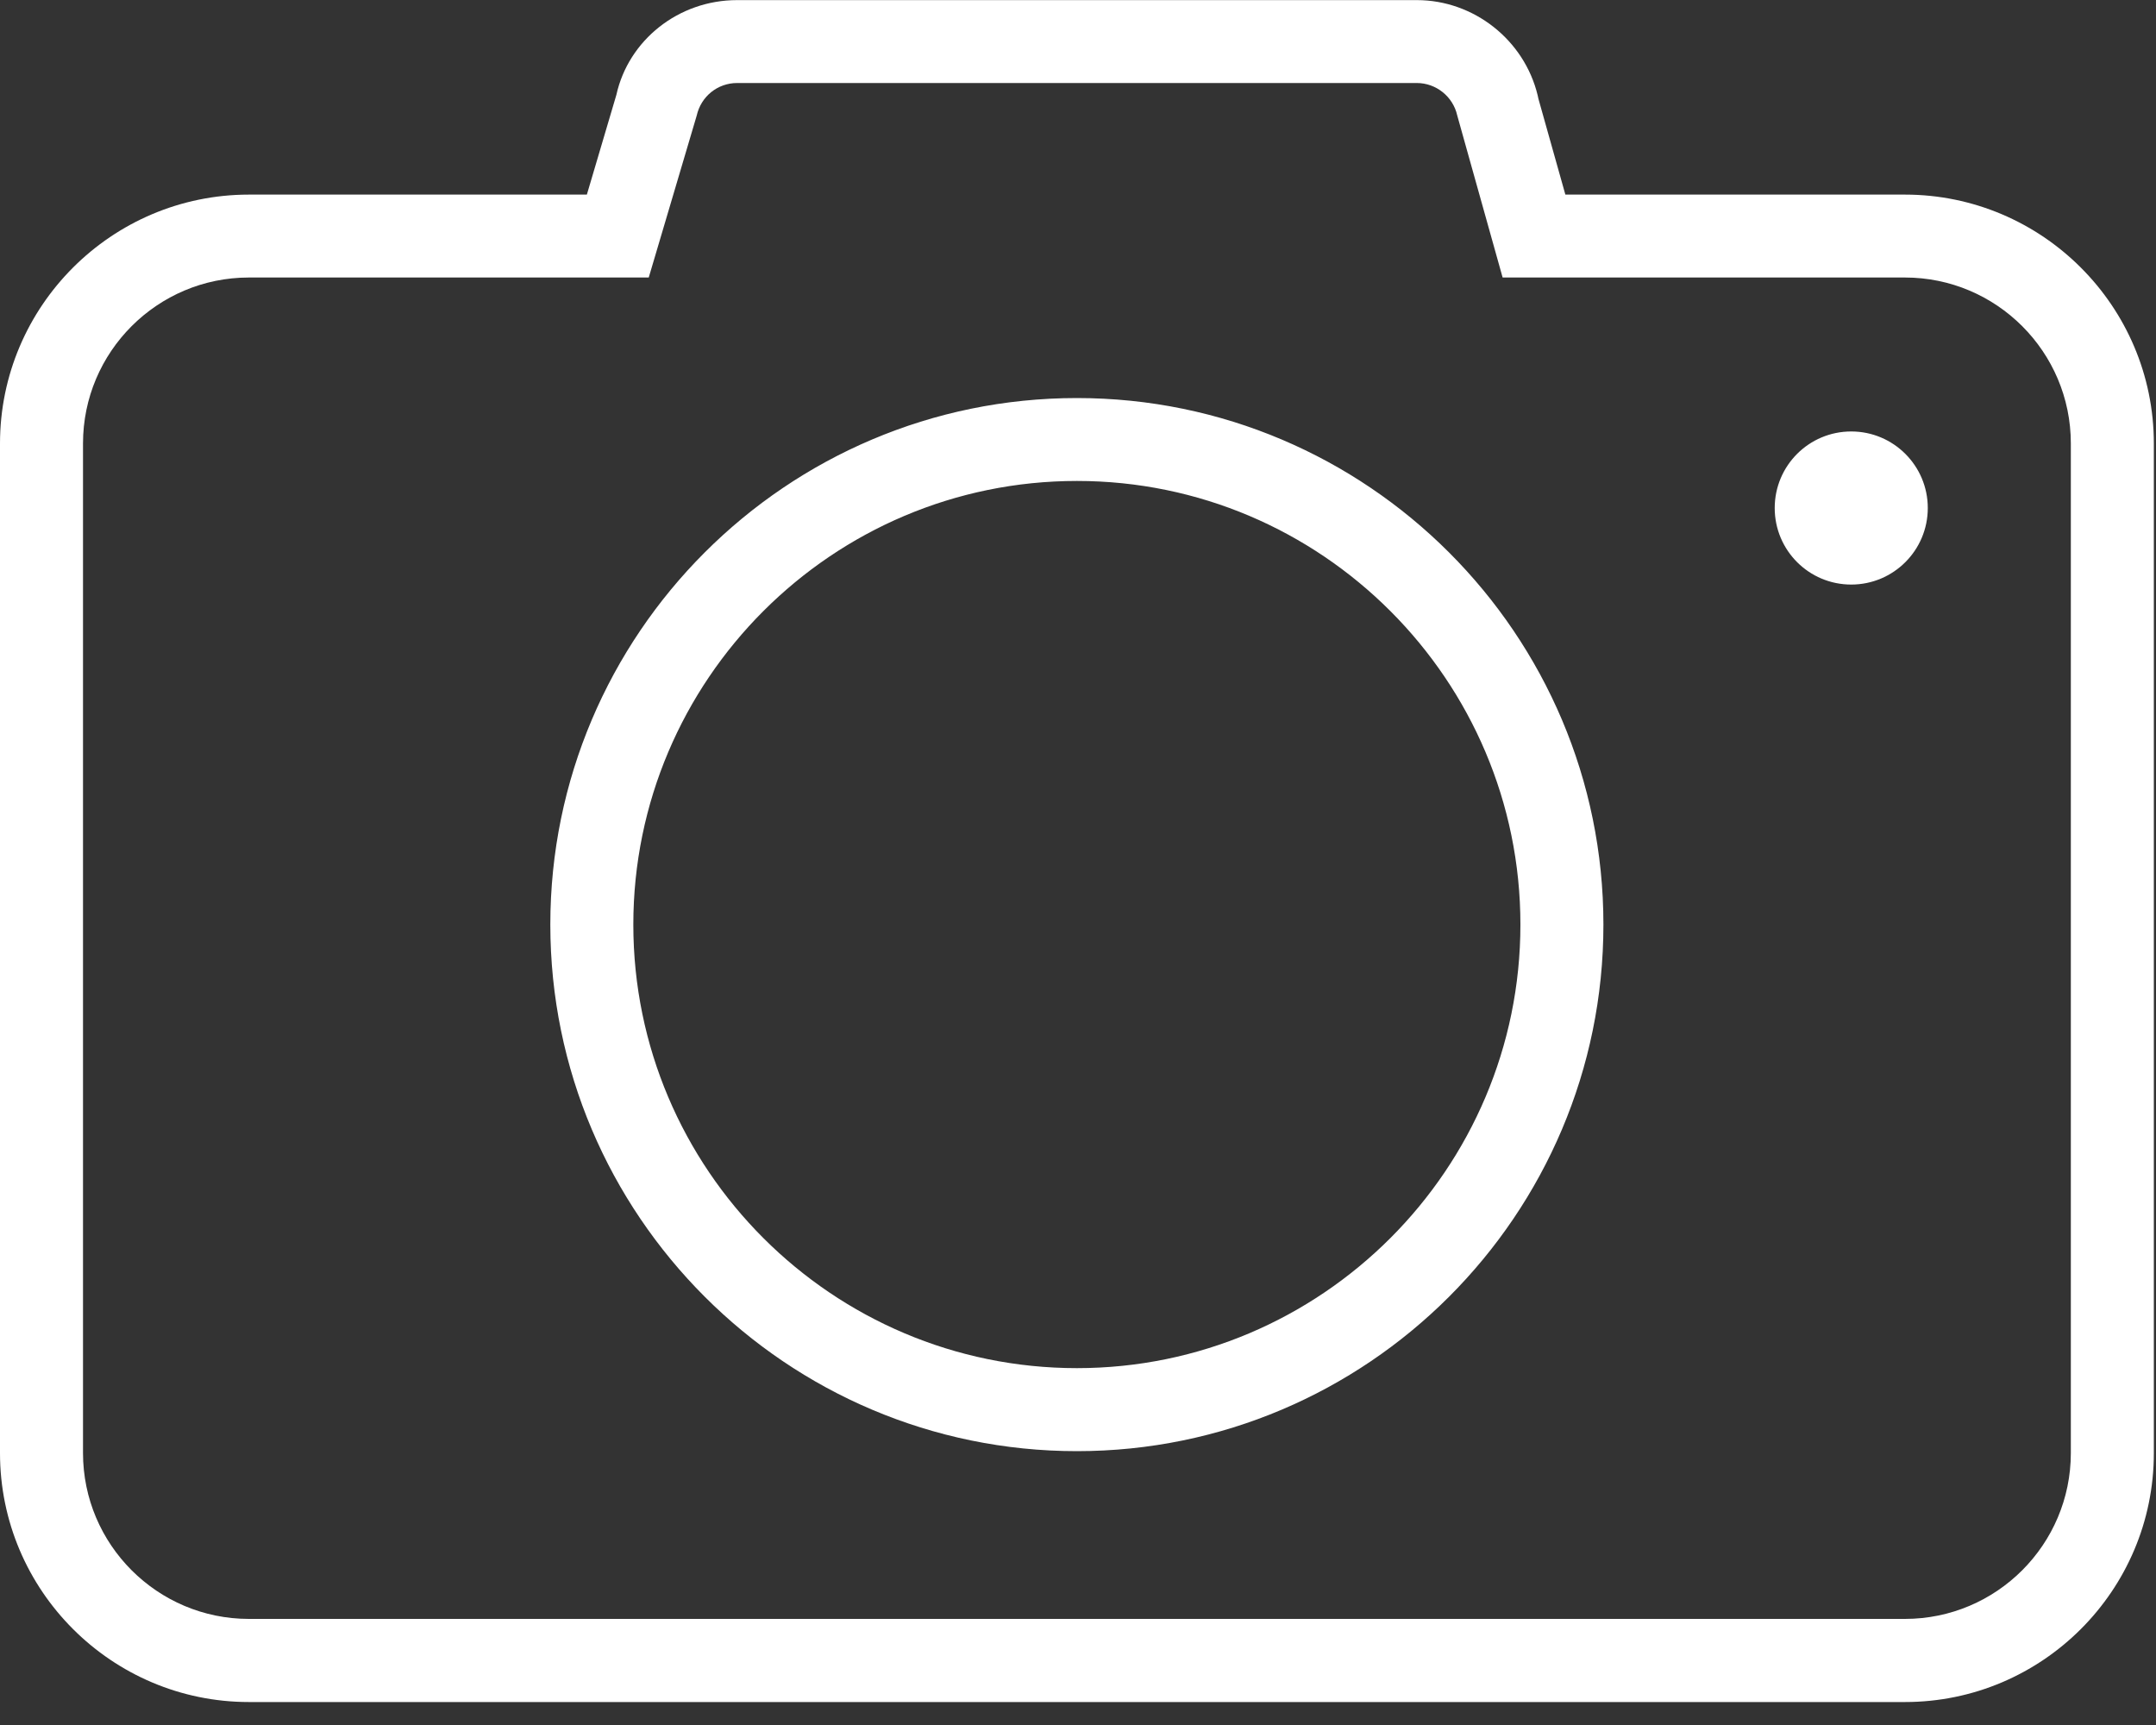
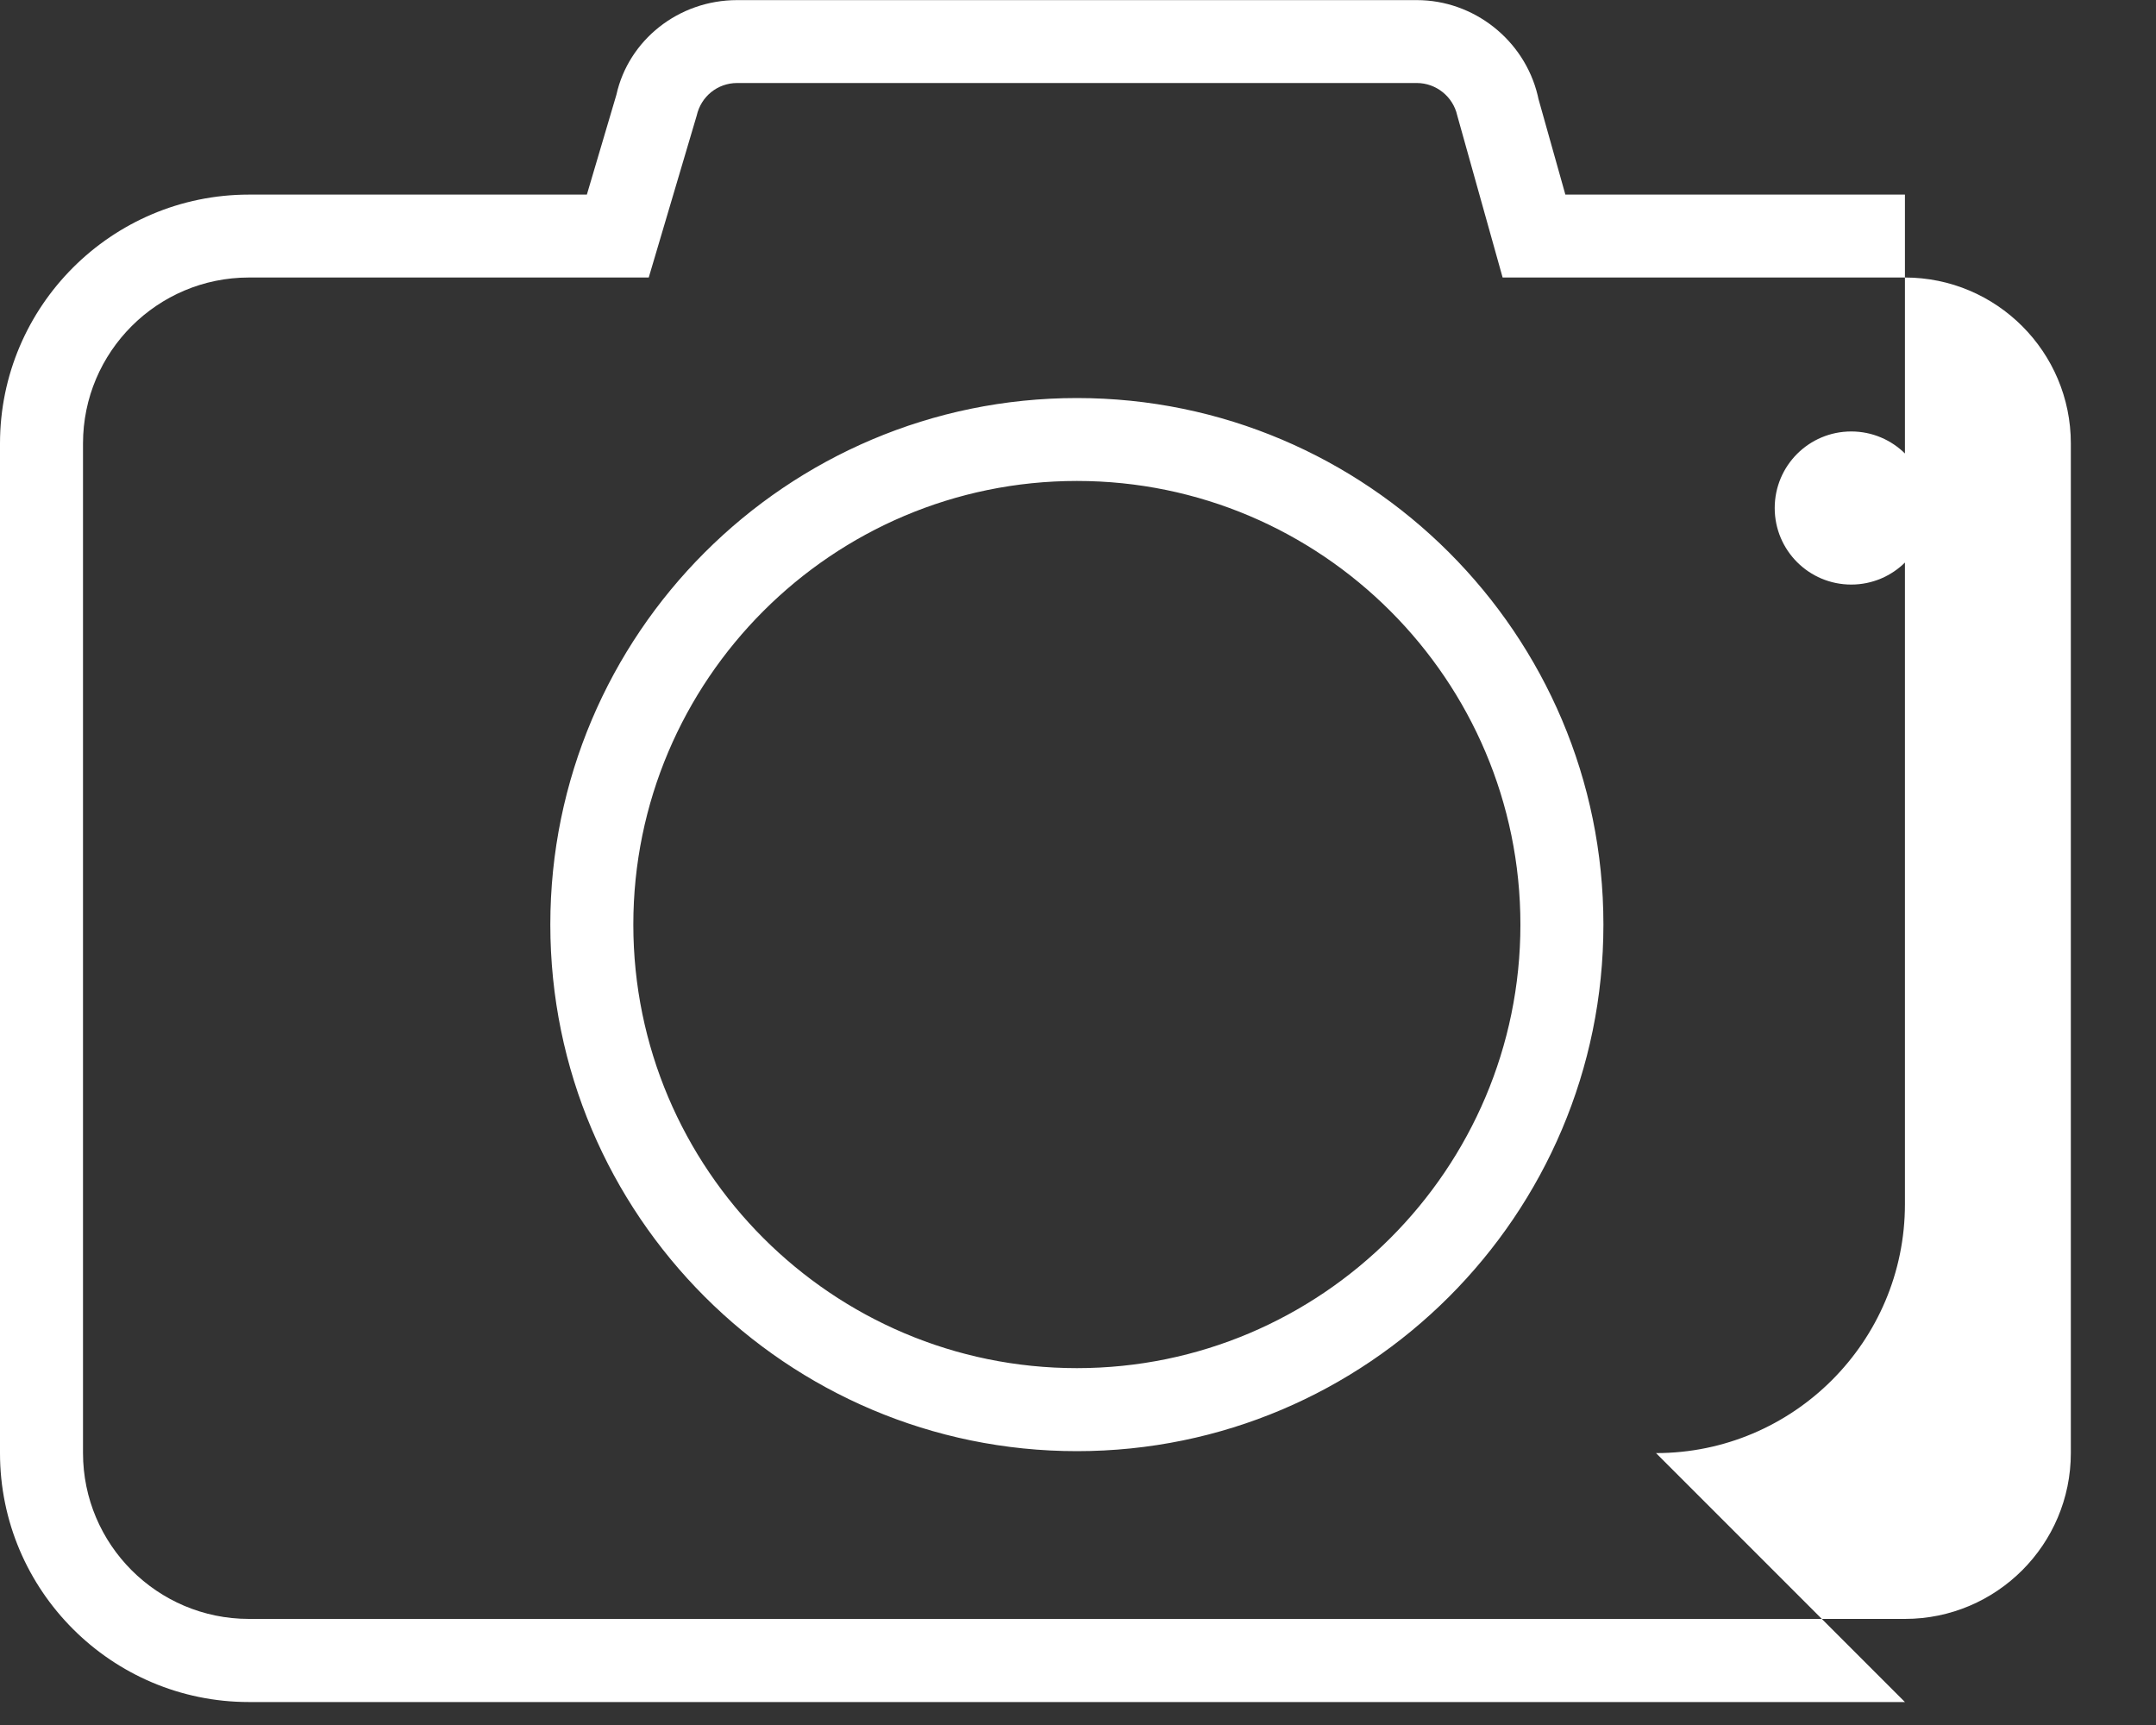
<svg xmlns="http://www.w3.org/2000/svg" height="16" viewBox="0 0 20 16" width="20">
  <rect x="0" y="0" width="20" height="16" fill="#333333" stroke="none" />
-   <path d="m17.671 15.787h-15.362c-1.273 0-2.309-1.036-2.309-2.309v-9.364c0-1.273 1.036-2.309 2.309-2.309h3.135l.274-.926c.112-.506.575-.878 1.12-.878h6.305c.529 0 .997.37 1.121.883l.007.032.25.889h3.15c1.273 0 2.309 1.036 2.309 2.309v9.364c-0 1.274-1.036 2.309-2.309 2.309zm-15.362-13.213c-.849 0-1.539.69-1.539 1.539v9.364c0 .849.69 1.539 1.539 1.539h15.362c.849 0 1.539-.69 1.539-1.539v-9.364c0-.849-.69-1.539-1.539-1.539h-3.732l-.421-1.503c-.039-.175-.196-.301-.375-.301h-6.305c-.181 0-.335.124-.375.302l-.445 1.502zm7.681 10.886c-2.693 0-4.885-2.191-4.885-4.884 0-2.693 2.191-4.884 4.885-4.884 2.693 0 4.884 2.191 4.884 4.884-0 2.693-2.191 4.884-4.884 4.884zm0-8.999c-2.269 0-4.115 1.846-4.115 4.115 0 2.269 1.846 4.114 4.115 4.114 2.269 0 4.114-1.846 4.114-4.114-0-2.269-1.846-4.115-4.114-4.115zm7.183-.459c-.393 0-.71.318-.71.71 0 .392.317.71.71.71.392 0 .71-.318.71-.71-0-.392-.318-.71-.71-.71z" fill="#fff" />
+   <path d="m17.671 15.787h-15.362c-1.273 0-2.309-1.036-2.309-2.309v-9.364c0-1.273 1.036-2.309 2.309-2.309h3.135l.274-.926c.112-.506.575-.878 1.12-.878h6.305c.529 0 .997.37 1.121.883l.007.032.25.889h3.15v9.364c-0 1.274-1.036 2.309-2.309 2.309zm-15.362-13.213c-.849 0-1.539.69-1.539 1.539v9.364c0 .849.69 1.539 1.539 1.539h15.362c.849 0 1.539-.69 1.539-1.539v-9.364c0-.849-.69-1.539-1.539-1.539h-3.732l-.421-1.503c-.039-.175-.196-.301-.375-.301h-6.305c-.181 0-.335.124-.375.302l-.445 1.502zm7.681 10.886c-2.693 0-4.885-2.191-4.885-4.884 0-2.693 2.191-4.884 4.885-4.884 2.693 0 4.884 2.191 4.884 4.884-0 2.693-2.191 4.884-4.884 4.884zm0-8.999c-2.269 0-4.115 1.846-4.115 4.115 0 2.269 1.846 4.114 4.115 4.114 2.269 0 4.114-1.846 4.114-4.114-0-2.269-1.846-4.115-4.114-4.115zm7.183-.459c-.393 0-.71.318-.71.71 0 .392.317.71.71.71.392 0 .71-.318.71-.71-0-.392-.318-.71-.71-.71z" fill="#fff" />
</svg>